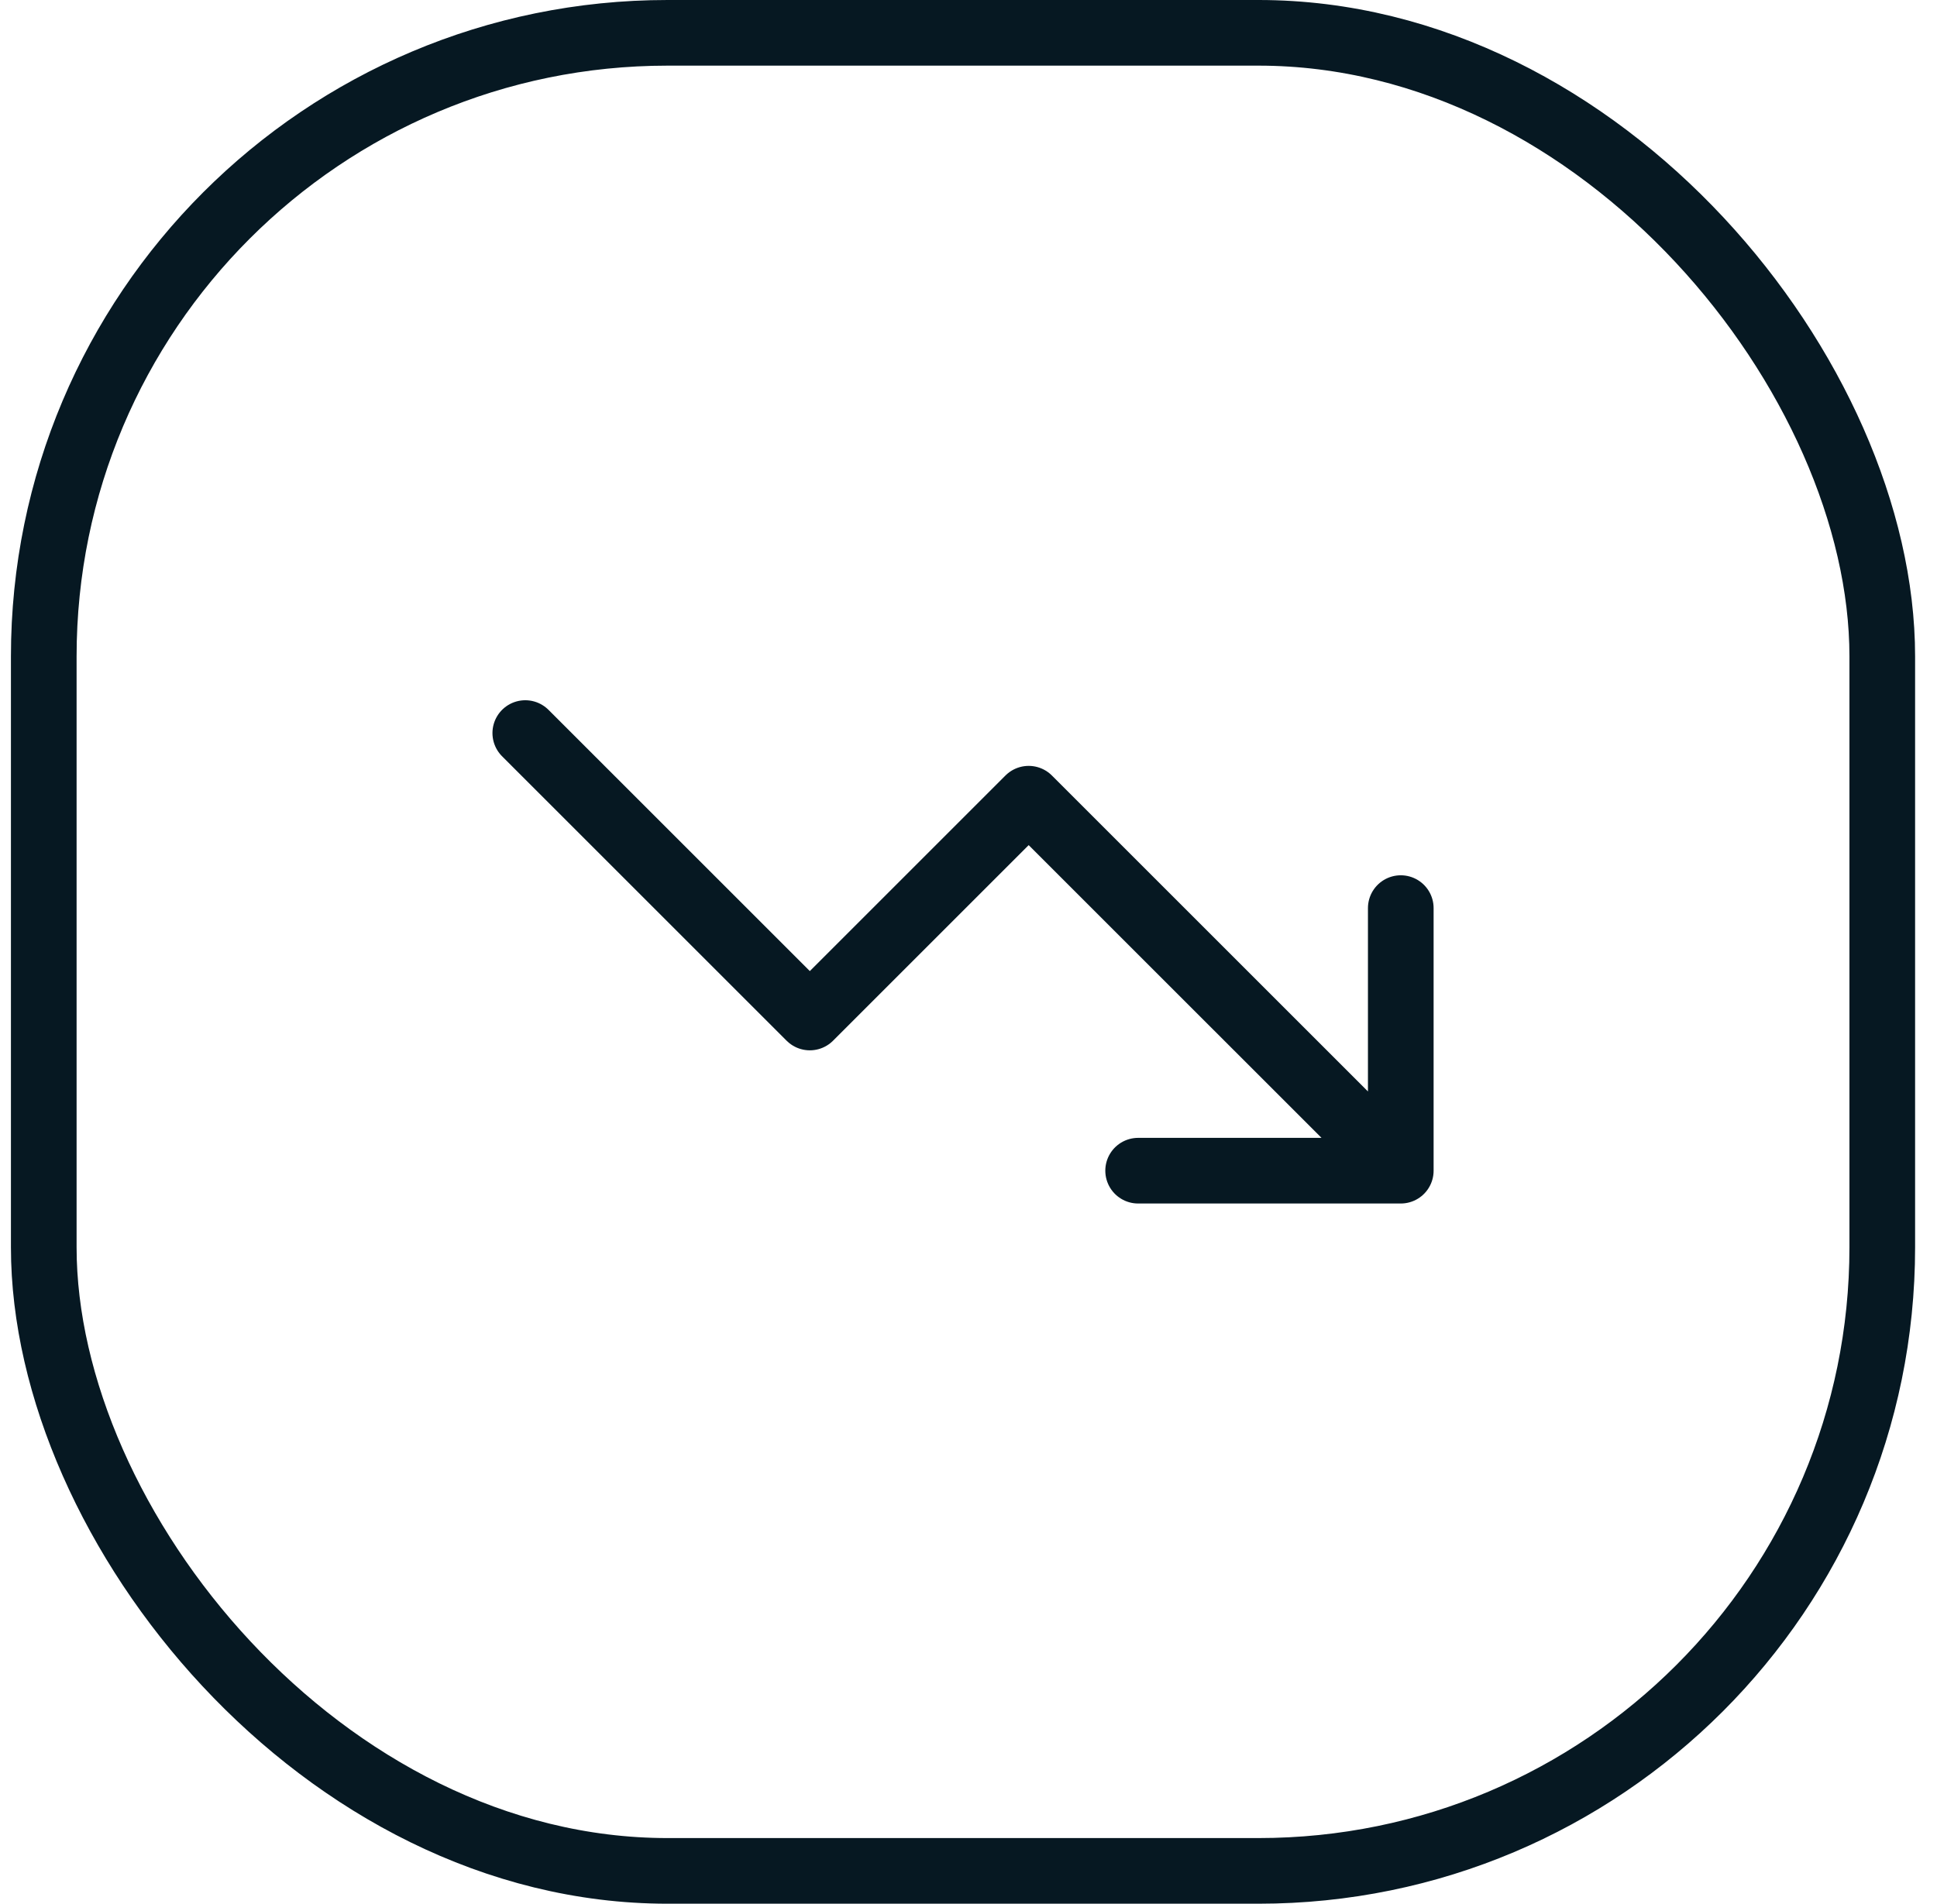
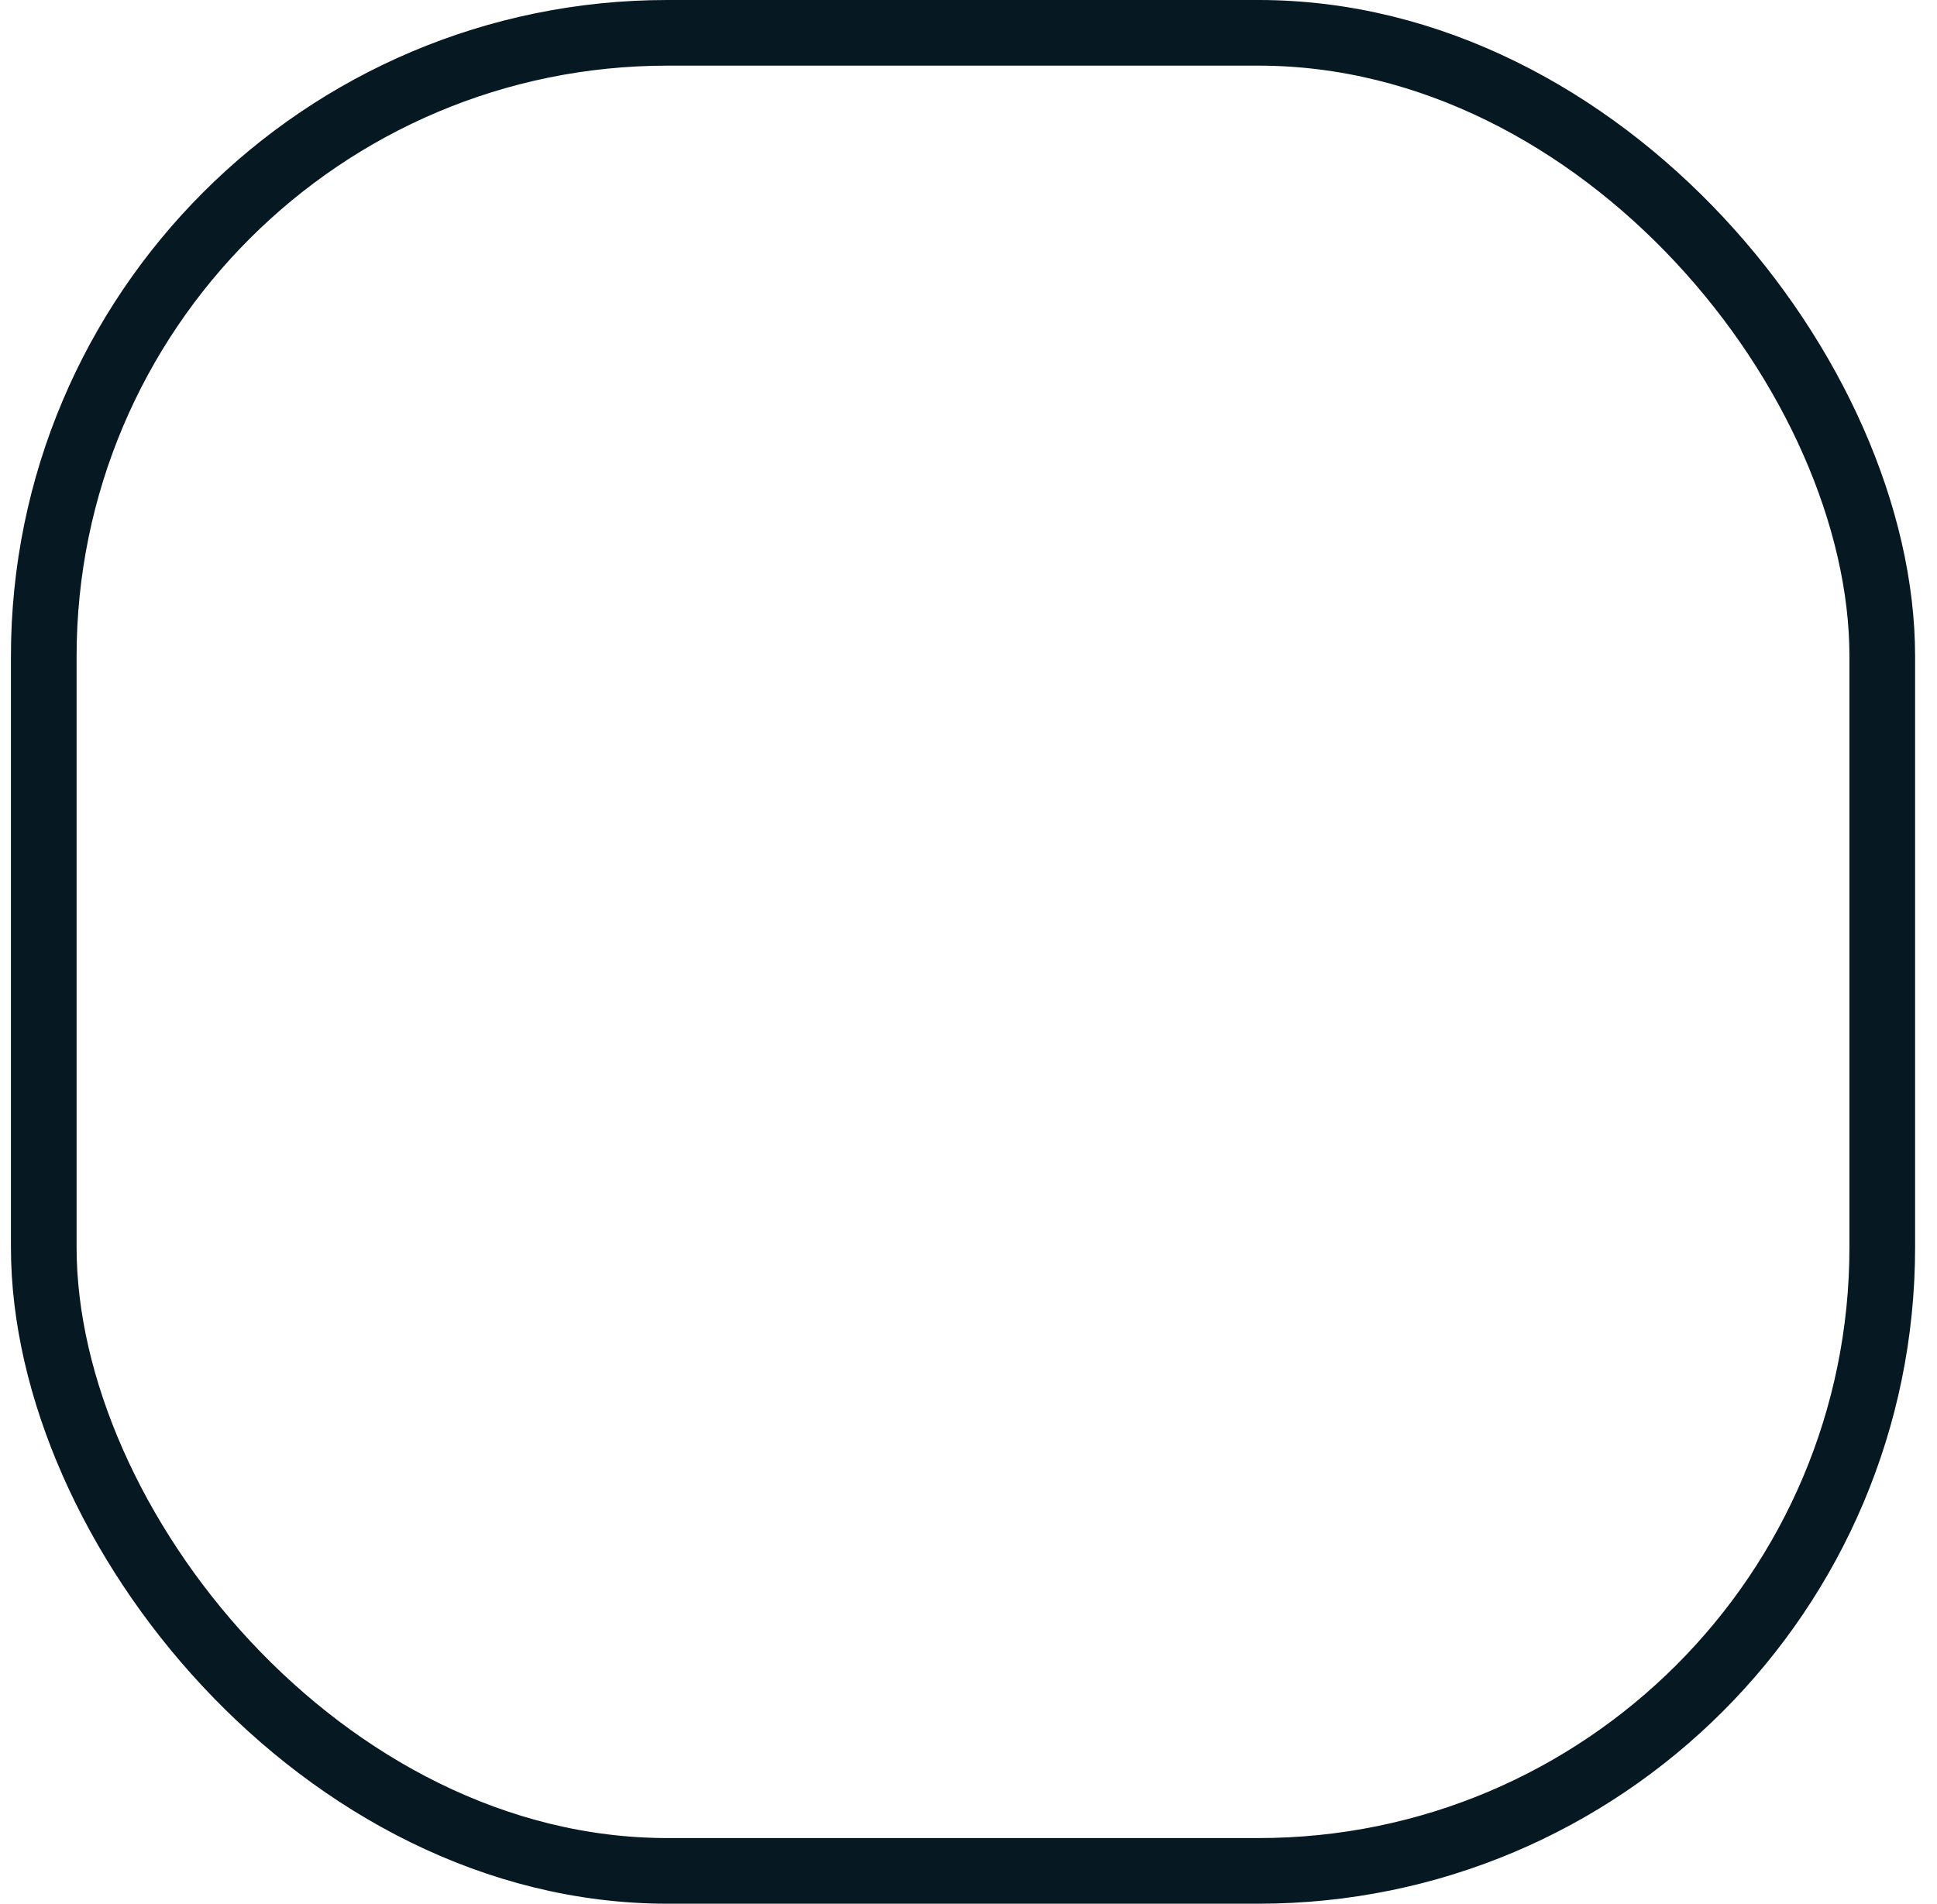
<svg xmlns="http://www.w3.org/2000/svg" width="59" height="58" viewBox="0 0 59 58" fill="none">
  <rect x="1.333" y="1" width="56" height="56" rx="19" stroke="#061822" stroke-width="2" />
-   <path d="M34.667 35.667H42.667M42.667 35.667V27.667M42.667 35.667L31.333 24.334L24.667 31L16 22.334" stroke="#061822" stroke-width="2" stroke-linecap="round" stroke-linejoin="round" />
</svg>